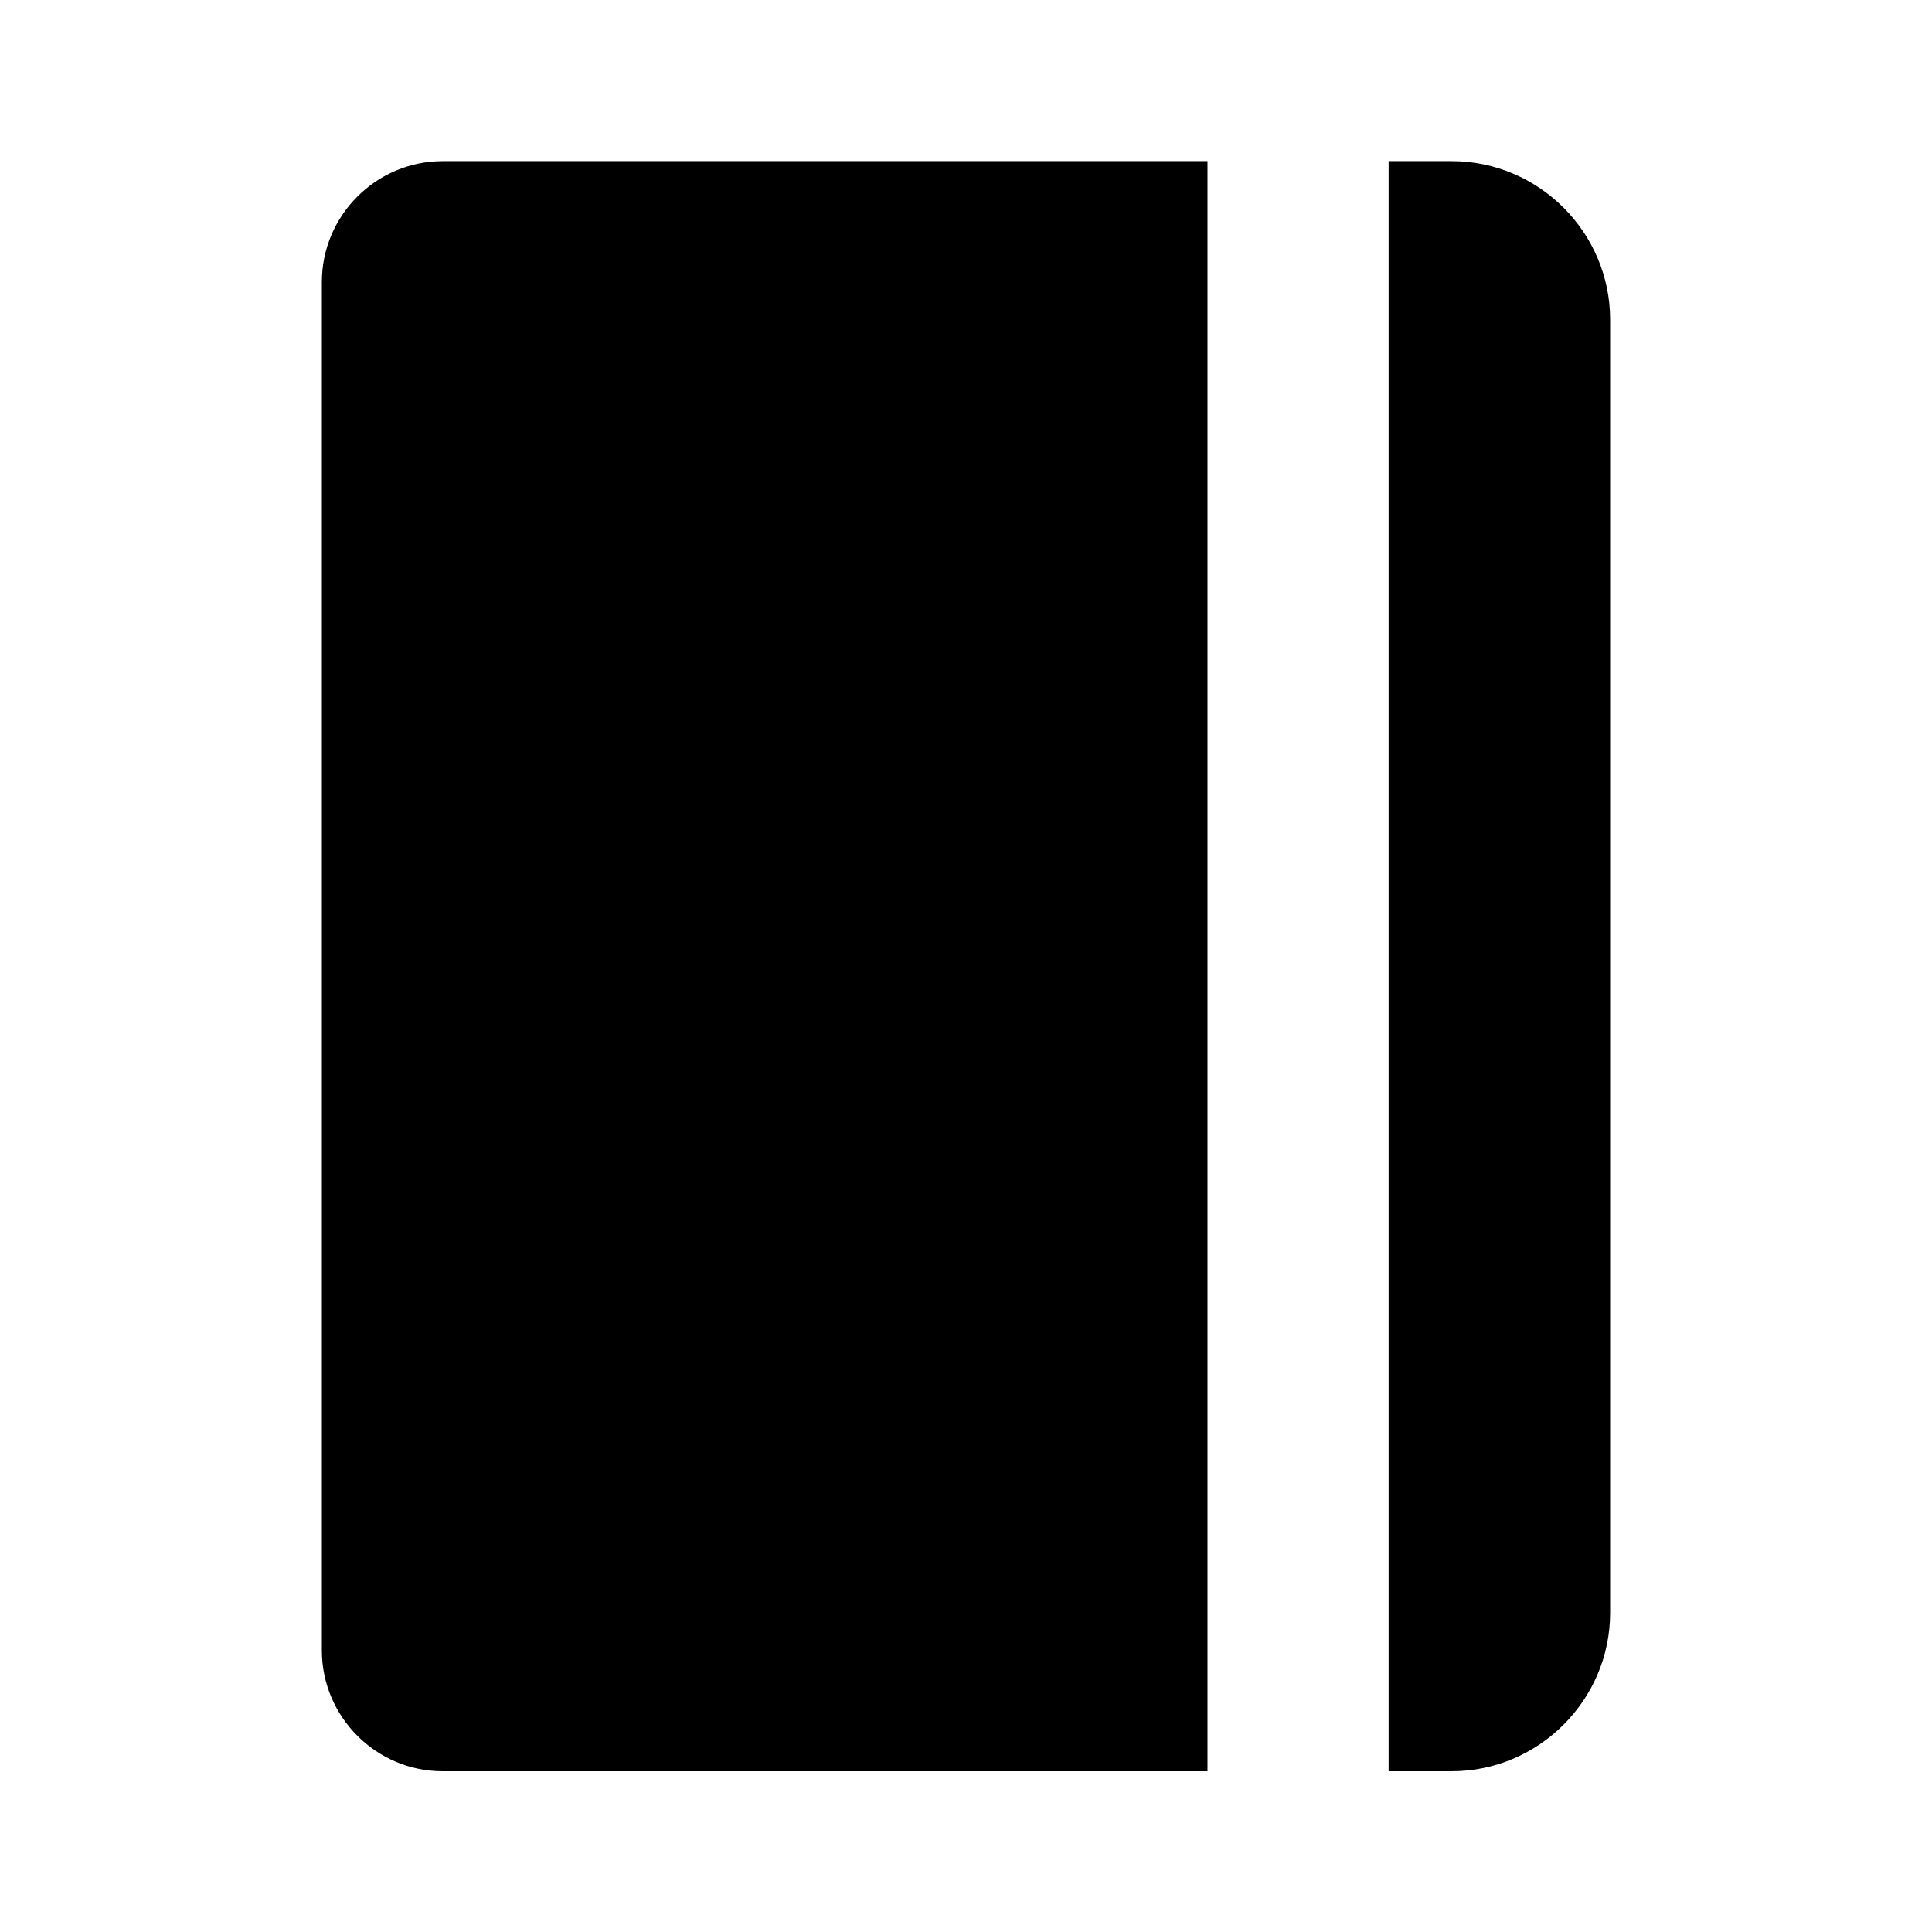
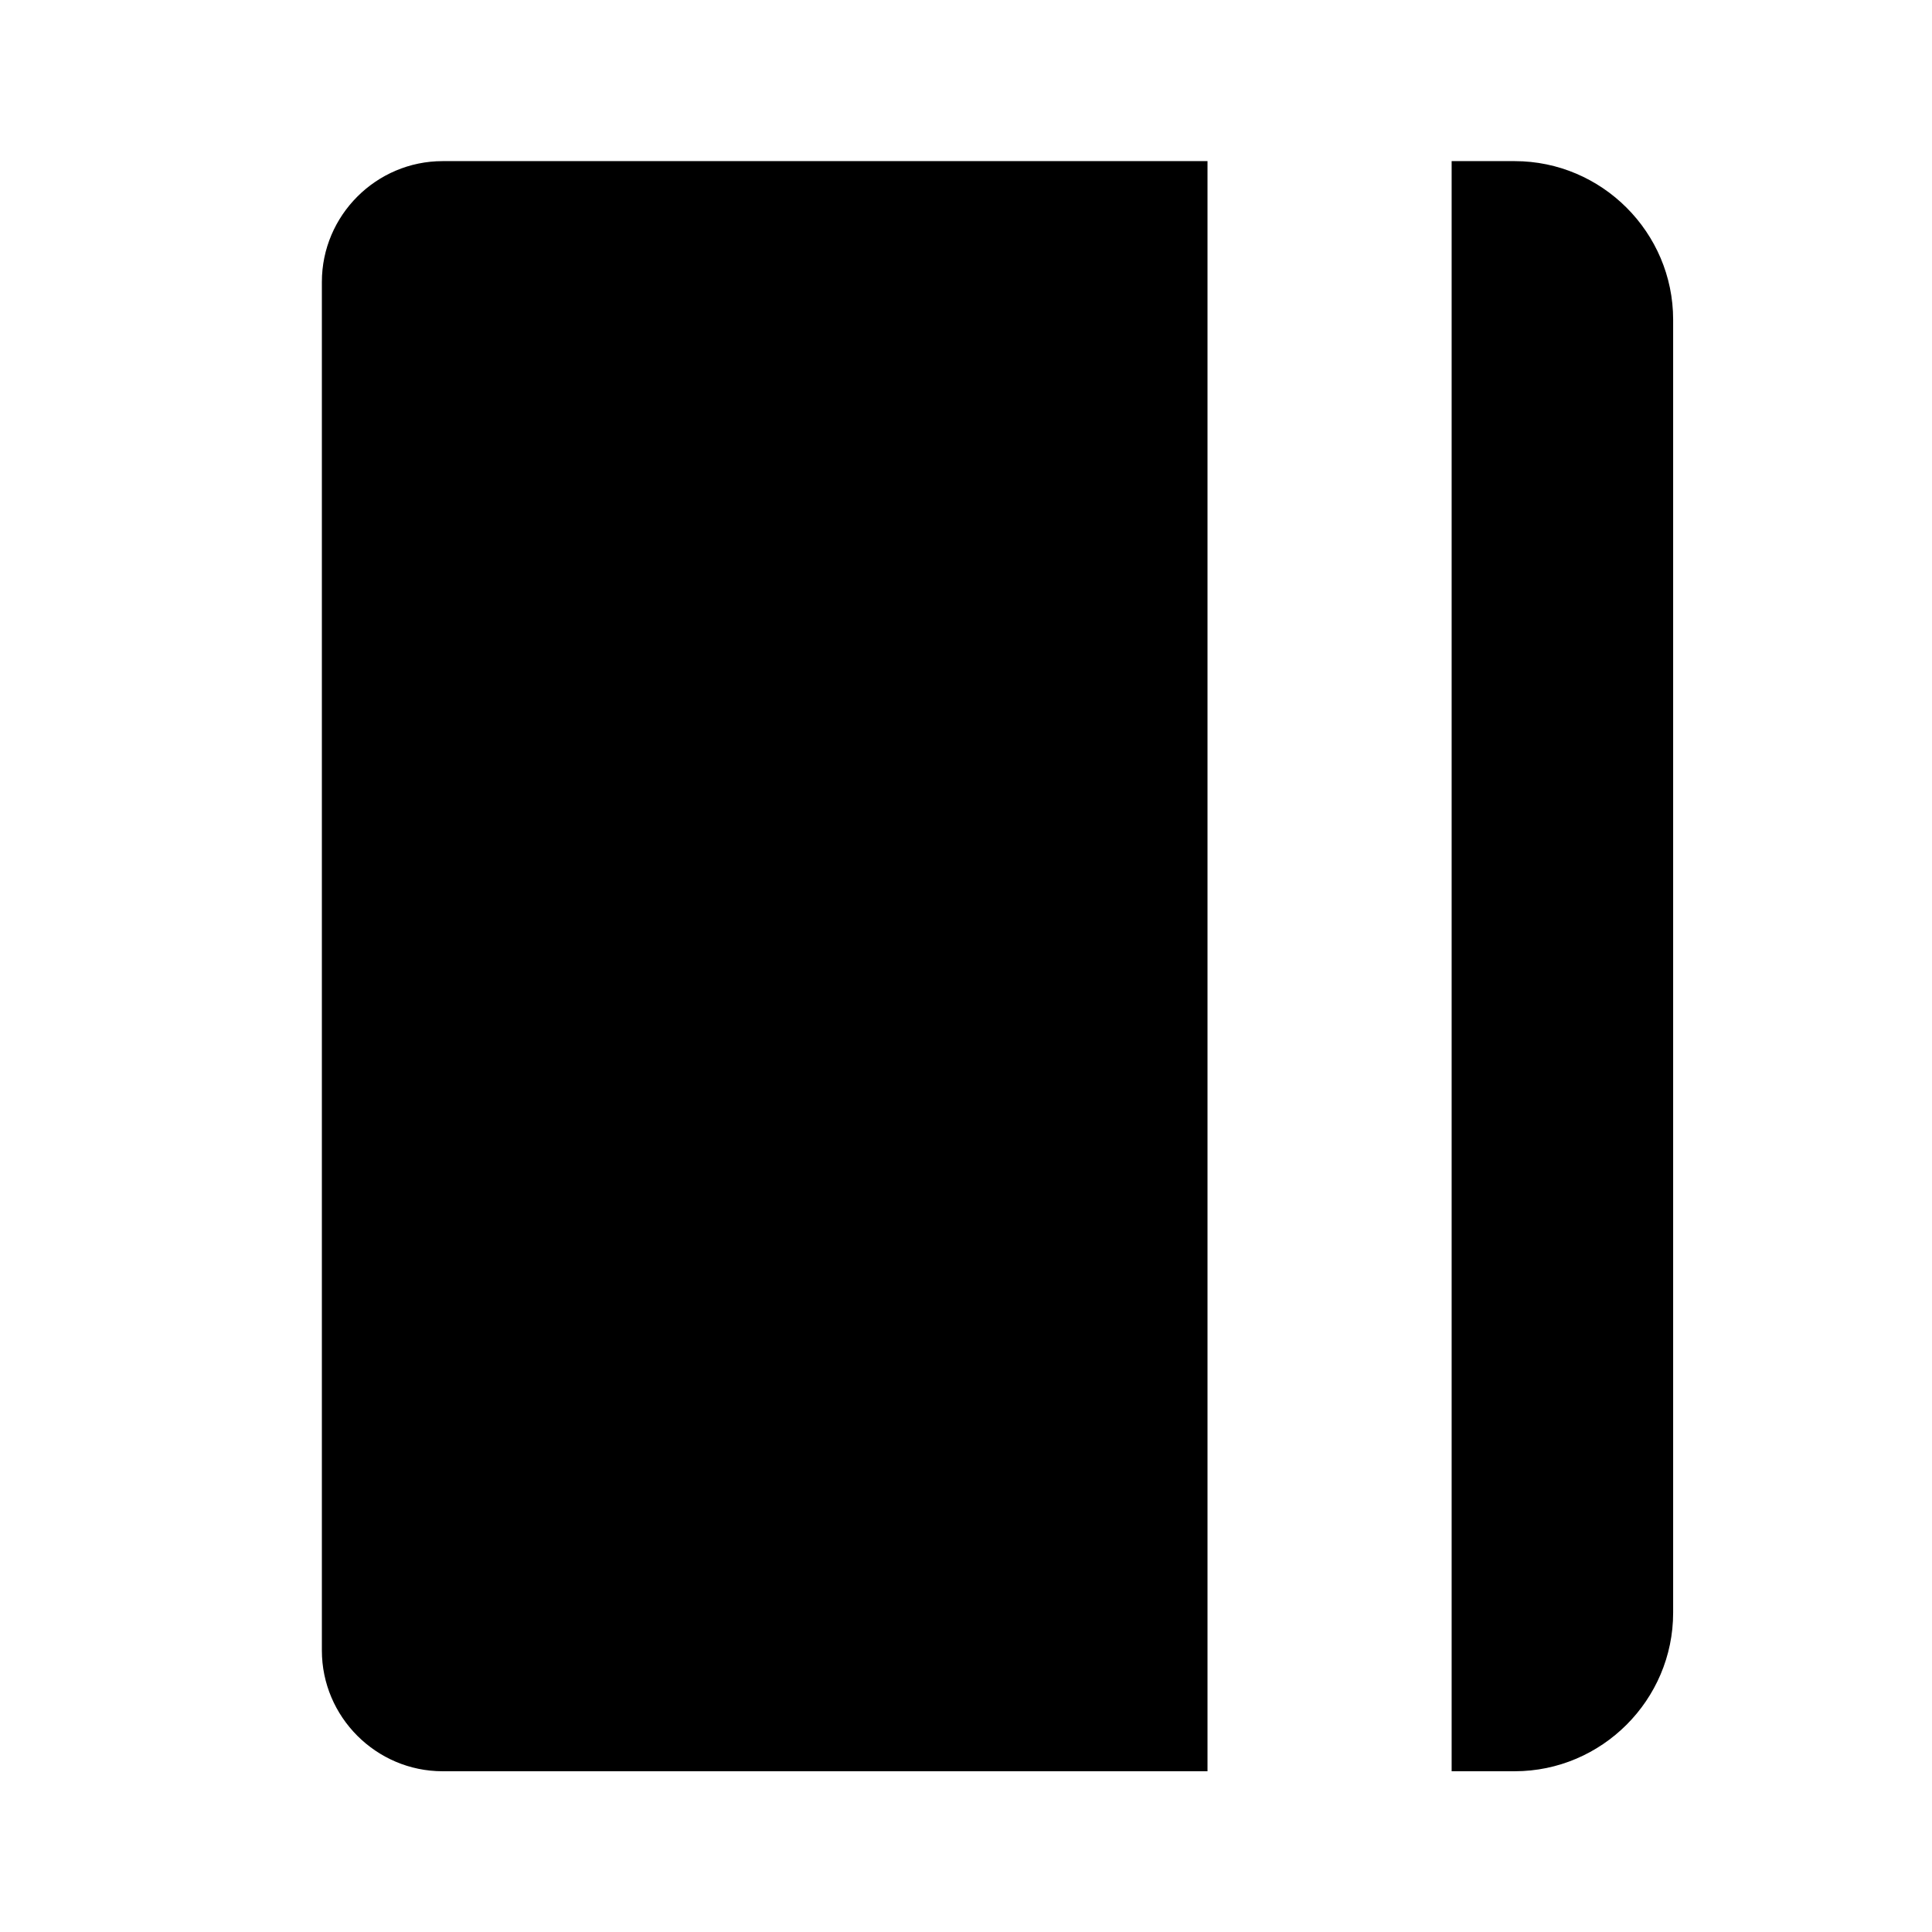
<svg xmlns="http://www.w3.org/2000/svg" viewBox="0 0 512 512">
-   <path d="M117.3 42.7c-17.6 0-32 14.4-32 32v362.7c0 17.6 14.4 32 32 32H320V42.7H117.3zM384.7 42.7H368v426.7h16.7c23.1 0 42-18.9 42-42V84.7c0-23.1-18.9-42-42-42z" />
+   <path d="M117.3 42.7c-17.6 0-32 14.4-32 32v362.7c0 17.6 14.4 32 32 32H320V42.7H117.3zM384.7 42.7v426.7h16.7c23.1 0 42-18.9 42-42V84.7c0-23.1-18.9-42-42-42z" />
</svg>